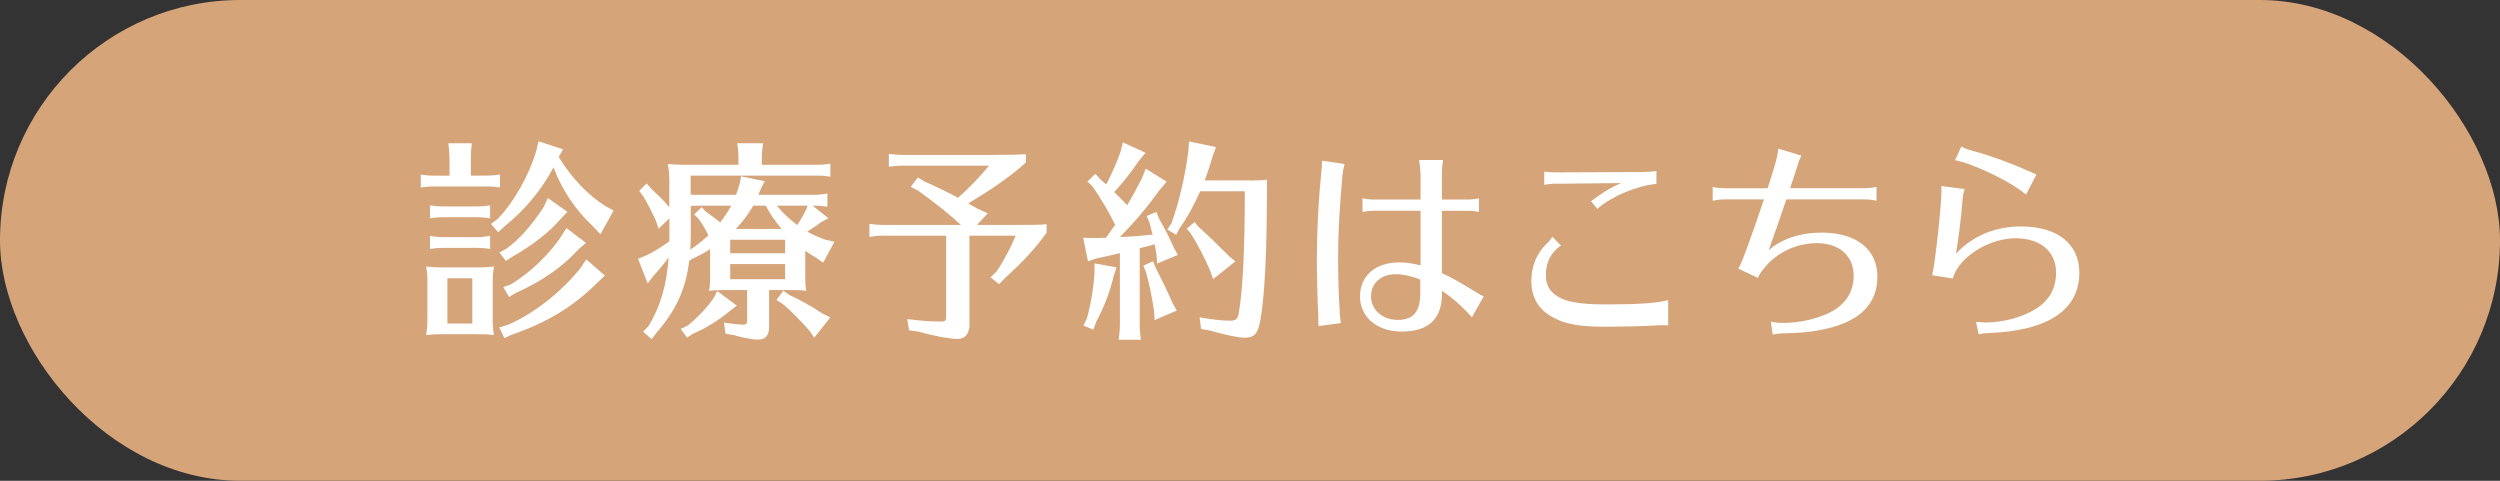
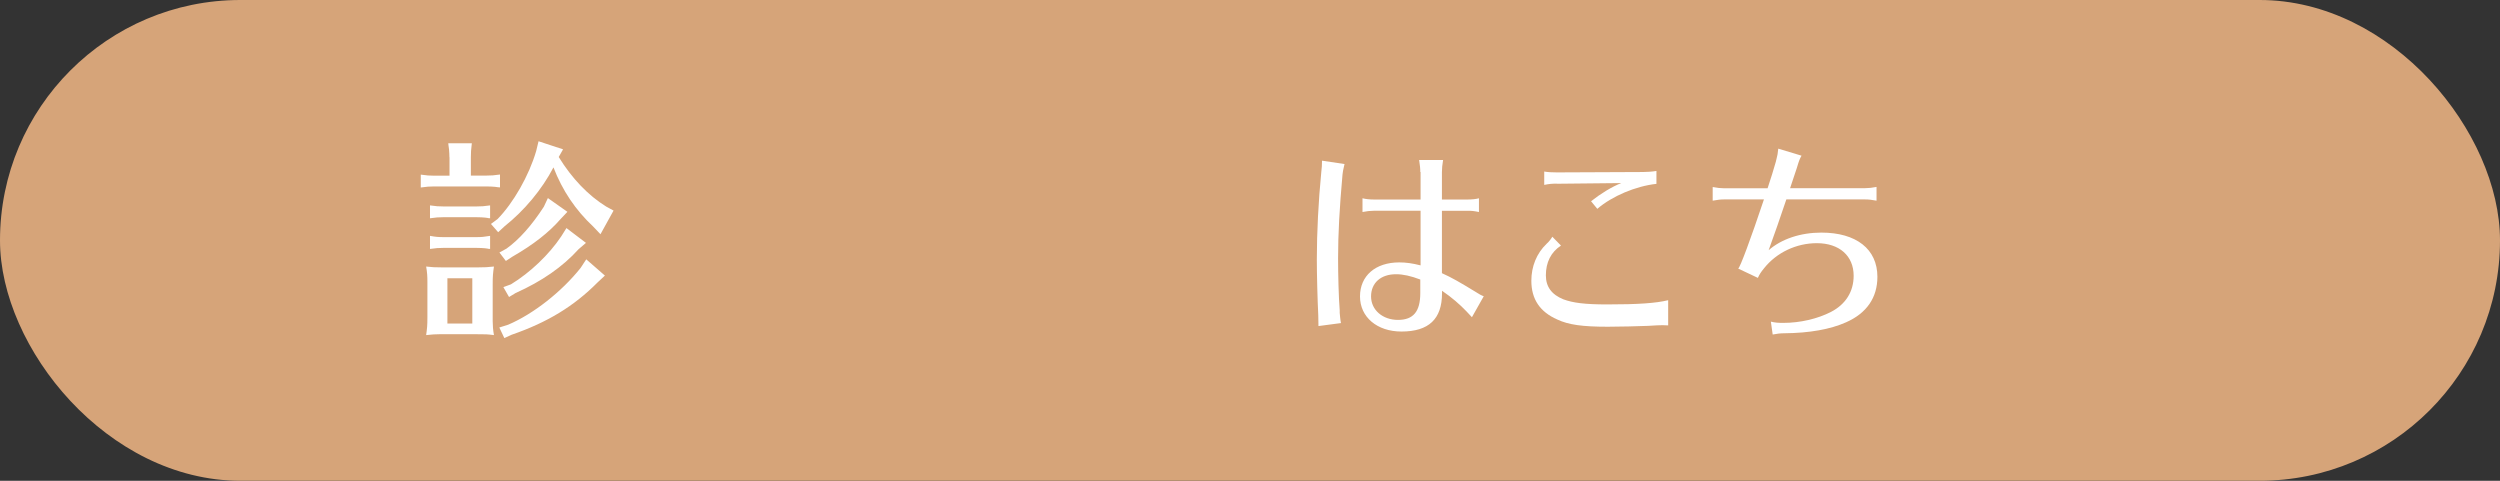
<svg xmlns="http://www.w3.org/2000/svg" id="_レイヤー_2" data-name="レイヤー_2" viewBox="0 0 260 50">
  <rect x="0" y="0" width="260" height="50" fill="#333333" stroke="none" />
  <defs>
    <style>
      .cls-1 {
        fill: #fff;
      }

      .cls-2 {
        fill: #d6a479;
      }
    </style>
  </defs>
  <g id="_レイヤー_1-2" data-name="レイヤー_1">
    <g id="btn-ma">
      <rect class="cls-2" x="0" y="0" width="260" height="50" rx="25" ry="25" />
      <g>
        <path class="cls-1" d="M46.74,16.35c0-.29-.02-.55-.04-.81l-.06-.44-.02-.2h2.45c-.08.66-.1.97-.1,1.45v1.91h1.63c.5,0,.77-.02,1.4-.11v1.34l-.23-.02-.29-.04c-.23-.02-.52-.04-.88-.04h-5.46c-.5,0-.73.02-1.38.11v-1.34c.61.09.92.11,1.38.11h1.61v-1.91ZM49.63,27.81c.77,0,1.09-.02,1.74-.09-.1.7-.13.99-.13,1.83v3.87c0,.42.04.92.13,1.43-.73-.09-.82-.09-1.74-.09h-3.93c-.48,0-.69.02-1.38.09.1-.73.13-.99.13-1.83v-3.72c0-.55-.02-.95-.13-1.58.61.07.9.09,1.71.09h3.6ZM50.74,22.67l-.29-.04c-.23-.02-.52-.04-.88-.04h-3.47c-.5,0-.73.02-1.38.11v-1.34c.61.09.92.11,1.38.11h3.47c.5,0,.77-.02,1.4-.11v1.34l-.23-.02ZM50.74,25.86l-.29-.04c-.23-.02-.52-.04-.88-.04h-3.47c-.5,0-.73.02-1.38.11v-1.36c.59.11.92.13,1.38.13h3.47c.5,0,.75-.02,1.4-.13v1.36l-.23-.02ZM46.53,28.94v4.71h2.59v-4.71h-2.59ZM58.11,16.33c1.36,2.22,3.07,4,4.93,5.15l.77.42-1.36,2.46-.73-.77c-1.88-1.76-3.22-3.76-4.16-6.18-1.19,2.29-3.03,4.49-5.08,6.12l-.67.62-.75-.86.69-.51c1.65-1.69,3.26-4.51,4.01-7.06l.25-1.03,2.55.84-.46.81ZM62.9,28.67l-.75.7c-2.47,2.49-5.23,4.16-8.93,5.44l-.77.35-.52-1.1.92-.29c2.63-1.12,5.56-3.43,7.53-5.9l.59-.9,1.94,1.69ZM59.01,22.03l-.69.73c-1.25,1.43-2.82,2.66-5.04,3.94l-.67.44-.67-.88.73-.4c1.27-.9,2.61-2.38,3.89-4.36l.42-.9,2.03,1.43ZM60.94,25.26l-.77.66c-1.65,1.83-3.83,3.34-6.54,4.55l-.69.42-.59-1.03.79-.29c2.01-1.23,3.97-3.1,5.23-4.99l.54-.86,2.03,1.54Z" />
-         <path class="cls-1" d="M79.99,34c0,.88-.38,1.32-1.15,1.32-.56,0-1.53-.18-2.57-.48l-.81-.13-.17-1.17c.67.13,1.57.22,2.03.22.29,0,.38-.11.38-.42v-3.17h-2.61c-.59,0-.86.02-1.34.07.08-.53.1-.66.1-1.39v-2.93c-.73.46-1.11.64-1.96,1.06l-.21.15c-.36,2.93-1.34,5.1-3.39,7.46l-.52.68-.88-.77.58-.62c1.23-2.07,1.86-4.22,2.07-7.11-.48.68-1.05,1.34-1.53,1.85l-.65.86-1-2.57.86-.35c.73-.35,1.59-.88,2.38-1.45.02-.24.02-.26.02-.88v-1.52l-1.13,1.08-.29-.88c-.54-1.14-.96-1.94-1.3-2.49l-.42-.57.77-.77.5.57.25.24c.65.59,1.07,1.03,1.48,1.52l.13.13v-2.84c0-.57-.04-1.01-.15-1.63.77.04,1.3.07,1.74.07h5.6v-.79c0-.29-.02-.55-.04-.81l-.06-.44-.02-.2h2.68c-.1.84-.13.99-.13,1.45v.79h5.75c.5,0,.77-.02,1.38-.11v1.34l-.21-.02c-.48-.07-.67-.09-1.17-.09h-13.15v1.98c.23.02.36.02.69.02h4.03c.13-.35.21-.57.38-1.17l.15-.75,2.45.51-.36.68c-.15.4-.21.53-.29.73h5.79c.5,0,.73-.02,1.38-.13v1.36l-.23-.02-.29-.04c-.23-.02-.5-.04-.86-.04h-.15l1.63,1.3-.79.44c-.42.33-.92.66-1.4.95.56.33,1.15.59,1.84.84l.98.22-1.17,2.18-.73-.51c-.56-.33-.79-.48-1.13-.73v2.77c0,.64.02.9.1,1.39-.46-.04-.67-.07-1.04-.07h-2.82v3.83ZM76.65,31.78l-.69.51c-1.19,1.01-2.61,1.89-3.87,2.4l-.63.42-.67-.9.73-.35c1.11-.9,2.05-1.91,2.74-2.93l.33-.66,2.05,1.52ZM71.84,24.25c0,.48-.02,1.43-.06,1.72.69-.46,1.17-.84,1.9-1.5-.44-.86-.67-1.23-1.05-1.74l-.44-.42.79-.77.36.42c.63.44.92.66,1.55,1.17.42-.53.9-1.23,1.15-1.74h-3.51l-.69.02v2.84ZM81.65,24.93h-5.71v1.41h5.71v-1.41ZM75.94,27.46v1.58h5.71v-1.58h-5.71ZM81.29,23.81c-.63-.73-1.27-1.67-1.65-2.42h-1.3c-.46.81-1.13,1.72-1.82,2.42h4.77ZM82.04,30.65c1.11.51,2.42,1.23,3.47,1.94l.84.42-1.67,2.11-.5-.73c-1-1.12-1.97-2.11-2.76-2.77l-.67-.42.71-.97.59.42ZM80.79,21.39c.59.73,1.34,1.43,2.13,2.02.46-.73.71-1.17.94-1.65l.13-.37h-3.2Z" />
-         <path class="cls-1" d="M100.84,33.62c0,1.08-.44,1.63-1.3,1.63-.75,0-2.53-.33-3.95-.75l-1.05-.15-.19-1.17c1.32.18,2.45.26,3.53.26.44,0,.52-.09.52-.59v-8.34h-6.58c-.5,0-.75.02-1.4.13v-1.36c.65.09.94.11,1.4.11h8.11c-1.09-1.03-2.7-2.31-4.39-3.52l-.82-.44.73-.97.71.42c1.11.48,2.74,1.28,3.47,1.69,1.05-.9,2.43-2.33,3.22-3.34h-9.01c-.52,0-.73.02-1.4.11v-1.34c.65.09.94.11,1.4.11h9.57c1.8,0,2.45-.02,3.28-.07v.86c-1.36,1.25-3.37,2.68-5.52,3.96l-.48.29c.15.07.19.11.31.18l.65.37,1.07.48-1.11,1.21h4.29c1.59,0,2.11,0,2.95-.07v.86c-.94,1.39-2.53,3.12-4.31,4.71l-.63.66-.9-.7.65-.64c.73-1.08,1.53-2.6,1.97-3.7h-4.81v9.11Z" />
-         <path class="cls-1" d="M117.23,21.35c.56-.97,1.02-1.8,1.51-2.77l.42-1.03,2.17,1.34-.73.86c-1.15,1.63-2.59,3.34-4.14,4.91,1.69-.09,2.45-.15,3.41-.26-.21-.81-.23-.88-.33-1.28l-.29-.66,1.02-.42.25.66c.56.97,1.15,2.11,1.57,3.08l.4.73-2.15.9-.06-.88c-.08-.53-.1-.57-.12-.73-.02-.13-.04-.18-.08-.4-.36.11-.92.26-1.55.42v8.01c0,.29.02.46.04.77.02.22.04.37.08.73h-2.3l.04-.4.04-.37c.02-.24.04-.46.04-.73v-7.5c-.86.2-1.21.29-2.36.53l-.96.31-.5-2.44,1.09.02h.42c.19,0,.33,0,.48-.02h.38c.27-.37.61-.86.96-1.36-.79-1.54-1.48-2.73-2.36-3.98l-.52-.51.82-.81.48.55q.25.22.42.37c.06.04.12.11.15.11l.08.09c.63-1.25,1.13-2.38,1.48-3.39l.25-.99,2.36,1.08-.75.9c-.63.97-1.53,2.11-2.51,3.19.48.46.61.59,1.13,1.14l.25.24ZM116.12,27.81l-.31.95c-.36,1.52-.98,3.17-1.78,4.66l-.33.86-1.02-.42.36-.75c.42-1.52.69-3.17.79-4.69v-1.03l2.3.42ZM120.2,27.88c.69,1.32,1.19,2.38,1.74,3.63l.44.79-2.3.99-.06-.97c-.19-1.34-.5-2.82-.84-4.03l-.27-.66,1-.46.29.7ZM129.9,18.77c1,0,1.21,0,1.86-.09v.84c0,6.73-.23,11.29-.69,13.8-.23,1.36-.63,1.8-1.59,1.8-.65,0-1.99-.26-3.59-.73l-.98-.18-.15-1.21c1.17.22,2.34.35,3.11.35.67,0,.84-.13.96-.79.42-2.35.63-6.6.63-12.67h-4.64c-.65,1.47-1.32,2.71-2.17,3.89l-.33.64-.92-.55.42-.62c.77-2.11,1.36-4.58,1.76-7.44l.08-1.1,2.8.59-.35.97c-.27.95-.44,1.45-.82,2.49h4.62ZM124.63,23.57c1.25,1.14,2.13,2,3.2,3.08l.65.53-2.32,1.85-.33-.95c-.67-1.52-1.38-2.86-2.01-3.83l-.4-.46.81-.7.4.48Z" />
        <path class="cls-1" d="M137.12,33.91c0-.42,0-.46-.02-1.12-.08-1.63-.15-4.2-.15-5.81,0-2.84.17-6.07.46-9.04.06-.48.08-.81.08-1.23l2.34.35c-.15.59-.19.9-.21,1.1-.31,3.48-.46,6.16-.46,8.71,0,1.61.06,4.09.17,5.41v.26c.02.2.06.73.13,1.06l-2.34.31ZM147.71,17.89c0-.4-.04-.7-.12-1.25h2.49c-.08.48-.12.88-.12,1.25v2.86h2.68c.4,0,.86-.04,1.17-.13v1.43c-.52-.11-.77-.13-1.17-.13h-2.68v6.49c1.02.46,1.82.92,3.41,1.89.44.29.73.44.94.51l-1.23,2.18-.58-.62c-.67-.7-1.5-1.43-2.53-2.13v.26c0,2.68-1.38,3.98-4.22,3.98-2.53,0-4.31-1.5-4.31-3.65s1.61-3.54,4.08-3.54c.69,0,1.36.09,2.22.31v-5.68h-4.87c-.36,0-.71.04-1.17.13v-1.43c.33.09.79.13,1.17.13h4.87v-2.86ZM147.71,29.07c-.98-.37-1.78-.55-2.53-.55-1.57,0-2.59.9-2.59,2.31s1.21,2.44,2.8,2.44,2.32-.86,2.32-2.79v-1.41Z" />
        <path class="cls-1" d="M173.48,33.84c-.33-.02-.46-.02-.58-.02-.25,0-.79.02-1.51.07-.98.04-2.97.09-4.18.09-2.63,0-4.08-.2-5.25-.75-1.8-.79-2.7-2.11-2.7-4.03,0-1.5.56-2.86,1.57-3.83.29-.26.5-.55.61-.75l.9.92c-1.04.68-1.57,1.74-1.57,3.1,0,1.19.61,2,1.82,2.49,1,.37,2.24.53,4.54.53,3.26,0,5.1-.13,6.36-.44v2.62ZM161.92,19.1c-.5,0-.79.02-1.32.13v-1.39c.36.07.88.09,1.32.09l8.95-.04c.4,0,.98-.04,1.4-.11v1.34c-2.17.24-4.62,1.28-6.15,2.6l-.65-.79c1-.79,2.15-1.5,3.14-1.89l-6.69.07Z" />
        <path class="cls-1" d="M178.12,19.45c.46.09.84.13,1.17.13h4.54c.36-1.06.63-1.98.86-2.77l.04-.18.02-.07c.1-.35.15-.66.19-1.1l2.42.73c-.17.29-.27.53-.48,1.25-.25.77-.5,1.52-.71,2.13h7.8c.36,0,.73-.04,1.19-.13v1.43c-.5-.09-.79-.13-1.19-.13h-8.19c-.61,1.83-1.28,3.74-1.84,5.28,1.34-1.17,3.32-1.83,5.48-1.83,3.64,0,5.83,1.72,5.83,4.6,0,2.16-1.11,3.78-3.26,4.73-1.63.73-3.83,1.12-6.42,1.14-.38,0-.77.04-1.21.13l-.19-1.34c.46.11.75.13,1.3.13,1.74,0,3.55-.42,4.95-1.14,1.53-.79,2.36-2.11,2.36-3.76,0-2.07-1.48-3.39-3.83-3.39-2.13,0-4.18.97-5.48,2.6-.36.44-.48.64-.65,1.01l-2.05-.97c.17-.02,1.32-3.12,2.68-7.19h-4.16c-.36,0-.67.04-1.17.13v-1.43Z" />
-         <path class="cls-1" d="M200.95,28.63c.33-1.43.96-7.24.96-8.82,0-.15,0-.26-.02-.46l2.43.31c-.17.59-.19.77-.25,1.45-.08,1.32-.42,4-.65,5.28,1.67-1.83,4.08-2.84,6.75-2.84,3.8,0,6.08,1.8,6.08,4.82,0,3.87-3.28,6.05-9.49,6.27-.25,0-.54.04-.98.13l-.27-1.3c.42.04.69.07.94.07,1.9,0,3.91-.55,5.33-1.45,1.36-.88,2.05-2.13,2.05-3.72,0-2.22-1.61-3.59-4.22-3.59-2.8,0-5.94,2-6.52,4.18l-2.13-.33ZM210.71,20.25c-1.38-1.25-5.39-3.21-7.38-3.59l.65-1.43c.38.22.63.31,1.25.48,1.67.44,3.97,1.28,5.56,2,.54.24.82.35,1,.44l-1.09,2.09Z" />
      </g>
    </g>
  </g>
</svg>